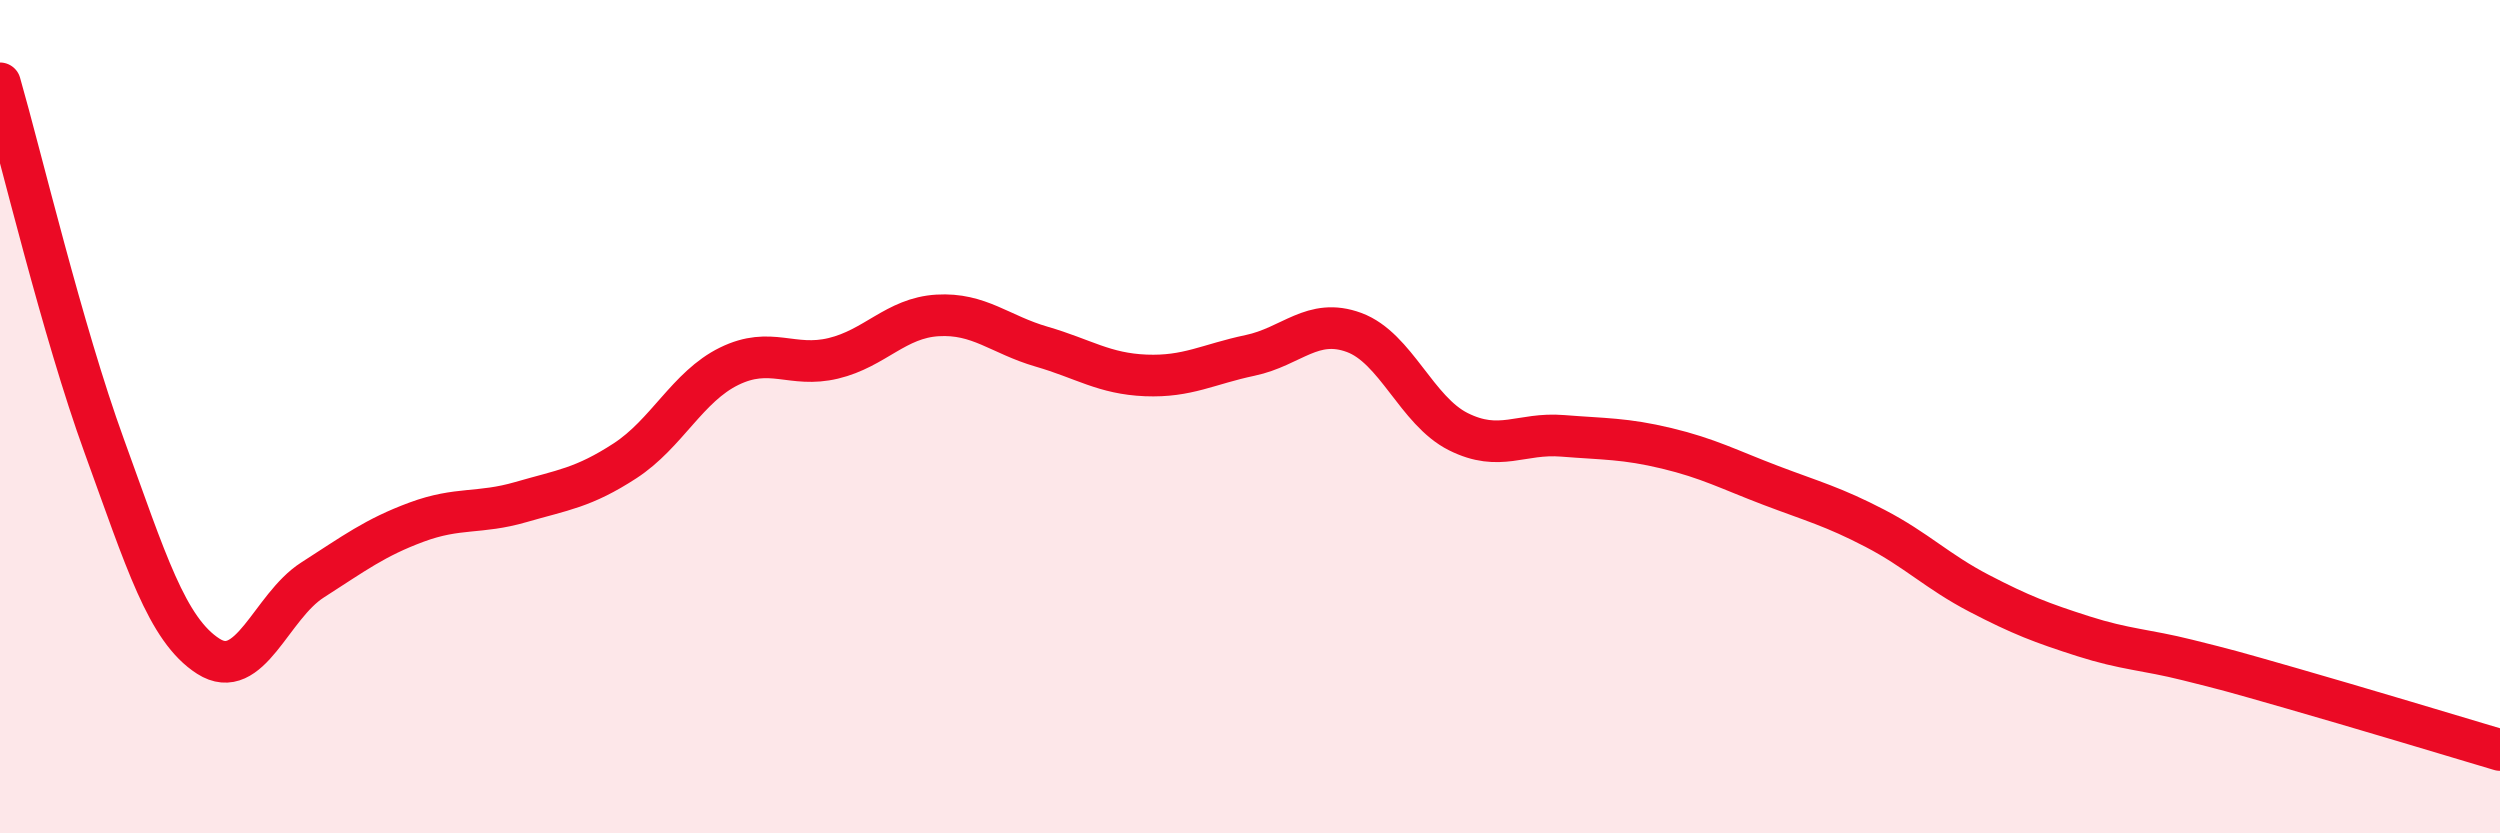
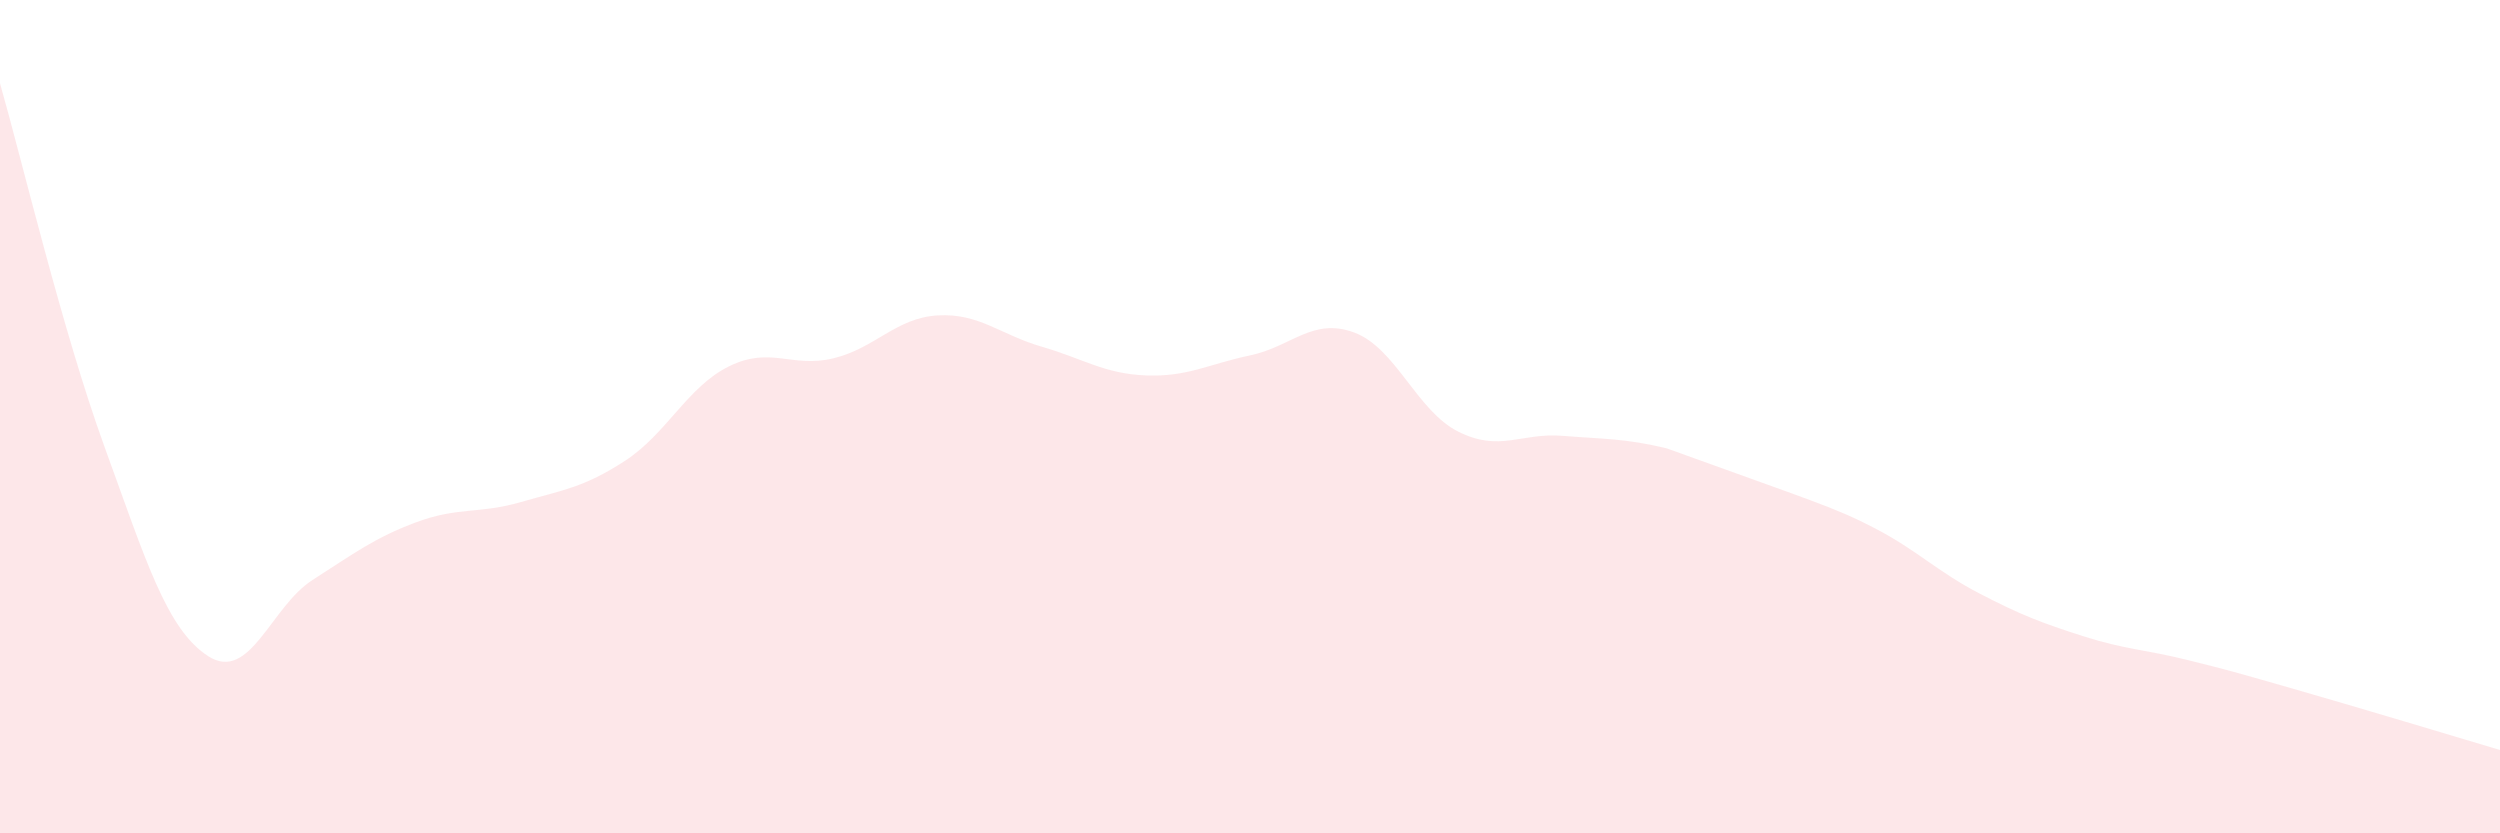
<svg xmlns="http://www.w3.org/2000/svg" width="60" height="20" viewBox="0 0 60 20">
-   <path d="M 0,2 C 0.5,3.74 1.5,7.95 2.5,10.7 C 3.5,13.45 4,15.11 5,15.75 C 6,16.39 6.5,14.56 7.5,13.92 C 8.5,13.28 9,12.9 10,12.53 C 11,12.16 11.5,12.34 12.5,12.05 C 13.5,11.76 14,11.71 15,11.06 C 16,10.41 16.5,9.28 17.5,8.79 C 18.5,8.3 19,8.84 20,8.6 C 21,8.36 21.5,7.63 22.5,7.57 C 23.5,7.51 24,8.03 25,8.32 C 26,8.61 26.5,8.97 27.5,9.01 C 28.5,9.05 29,8.74 30,8.53 C 31,8.32 31.5,7.61 32.5,7.98 C 33.5,8.35 34,9.86 35,10.36 C 36,10.86 36.5,10.38 37.5,10.46 C 38.5,10.54 39,10.52 40,10.76 C 41,11 41.5,11.27 42.5,11.65 C 43.5,12.03 44,12.16 45,12.68 C 46,13.2 46.5,13.72 47.5,14.24 C 48.5,14.76 49,14.95 50,15.27 C 51,15.59 51.5,15.59 52.5,15.84 C 53.5,16.09 53.5,16.09 55,16.52 C 56.5,16.95 59,17.7 60,18L60 20L0 20Z" fill="#EB0A25" opacity="0.1" stroke-linecap="round" stroke-linejoin="round" />
-   <path d="M 0,2 C 0.5,3.74 1.5,7.95 2.5,10.7 C 3.5,13.45 4,15.11 5,15.75 C 6,16.39 6.5,14.56 7.5,13.92 C 8.5,13.28 9,12.9 10,12.53 C 11,12.16 11.5,12.34 12.5,12.05 C 13.5,11.76 14,11.71 15,11.06 C 16,10.41 16.5,9.28 17.5,8.79 C 18.5,8.3 19,8.84 20,8.6 C 21,8.36 21.5,7.63 22.5,7.57 C 23.5,7.51 24,8.03 25,8.32 C 26,8.61 26.5,8.97 27.5,9.01 C 28.5,9.05 29,8.74 30,8.53 C 31,8.32 31.5,7.61 32.5,7.98 C 33.5,8.35 34,9.86 35,10.36 C 36,10.86 36.5,10.38 37.5,10.46 C 38.5,10.54 39,10.52 40,10.76 C 41,11 41.5,11.27 42.5,11.65 C 43.5,12.03 44,12.16 45,12.68 C 46,13.2 46.5,13.72 47.5,14.24 C 48.5,14.76 49,14.95 50,15.27 C 51,15.59 51.5,15.59 52.5,15.84 C 53.5,16.09 53.5,16.09 55,16.52 C 56.5,16.95 59,17.7 60,18" stroke="#EB0A25" stroke-width="1" fill="none" stroke-linecap="round" stroke-linejoin="round" />
+   <path d="M 0,2 C 0.5,3.74 1.5,7.95 2.5,10.7 C 3.5,13.45 4,15.11 5,15.75 C 6,16.39 6.5,14.56 7.5,13.92 C 8.5,13.28 9,12.9 10,12.53 C 11,12.16 11.5,12.34 12.5,12.05 C 13.5,11.76 14,11.71 15,11.06 C 16,10.41 16.5,9.28 17.5,8.79 C 18.5,8.3 19,8.84 20,8.6 C 21,8.36 21.5,7.63 22.5,7.57 C 23.5,7.51 24,8.03 25,8.32 C 26,8.61 26.5,8.97 27.5,9.01 C 28.5,9.05 29,8.74 30,8.53 C 31,8.32 31.5,7.61 32.5,7.98 C 33.5,8.35 34,9.86 35,10.36 C 36,10.86 36.5,10.38 37.5,10.46 C 38.5,10.54 39,10.52 40,10.76 C 43.5,12.03 44,12.16 45,12.68 C 46,13.2 46.5,13.72 47.5,14.24 C 48.5,14.76 49,14.95 50,15.27 C 51,15.59 51.5,15.59 52.5,15.84 C 53.5,16.09 53.5,16.09 55,16.52 C 56.5,16.95 59,17.7 60,18L60 20L0 20Z" fill="#EB0A25" opacity="0.1" stroke-linecap="round" stroke-linejoin="round" />
</svg>